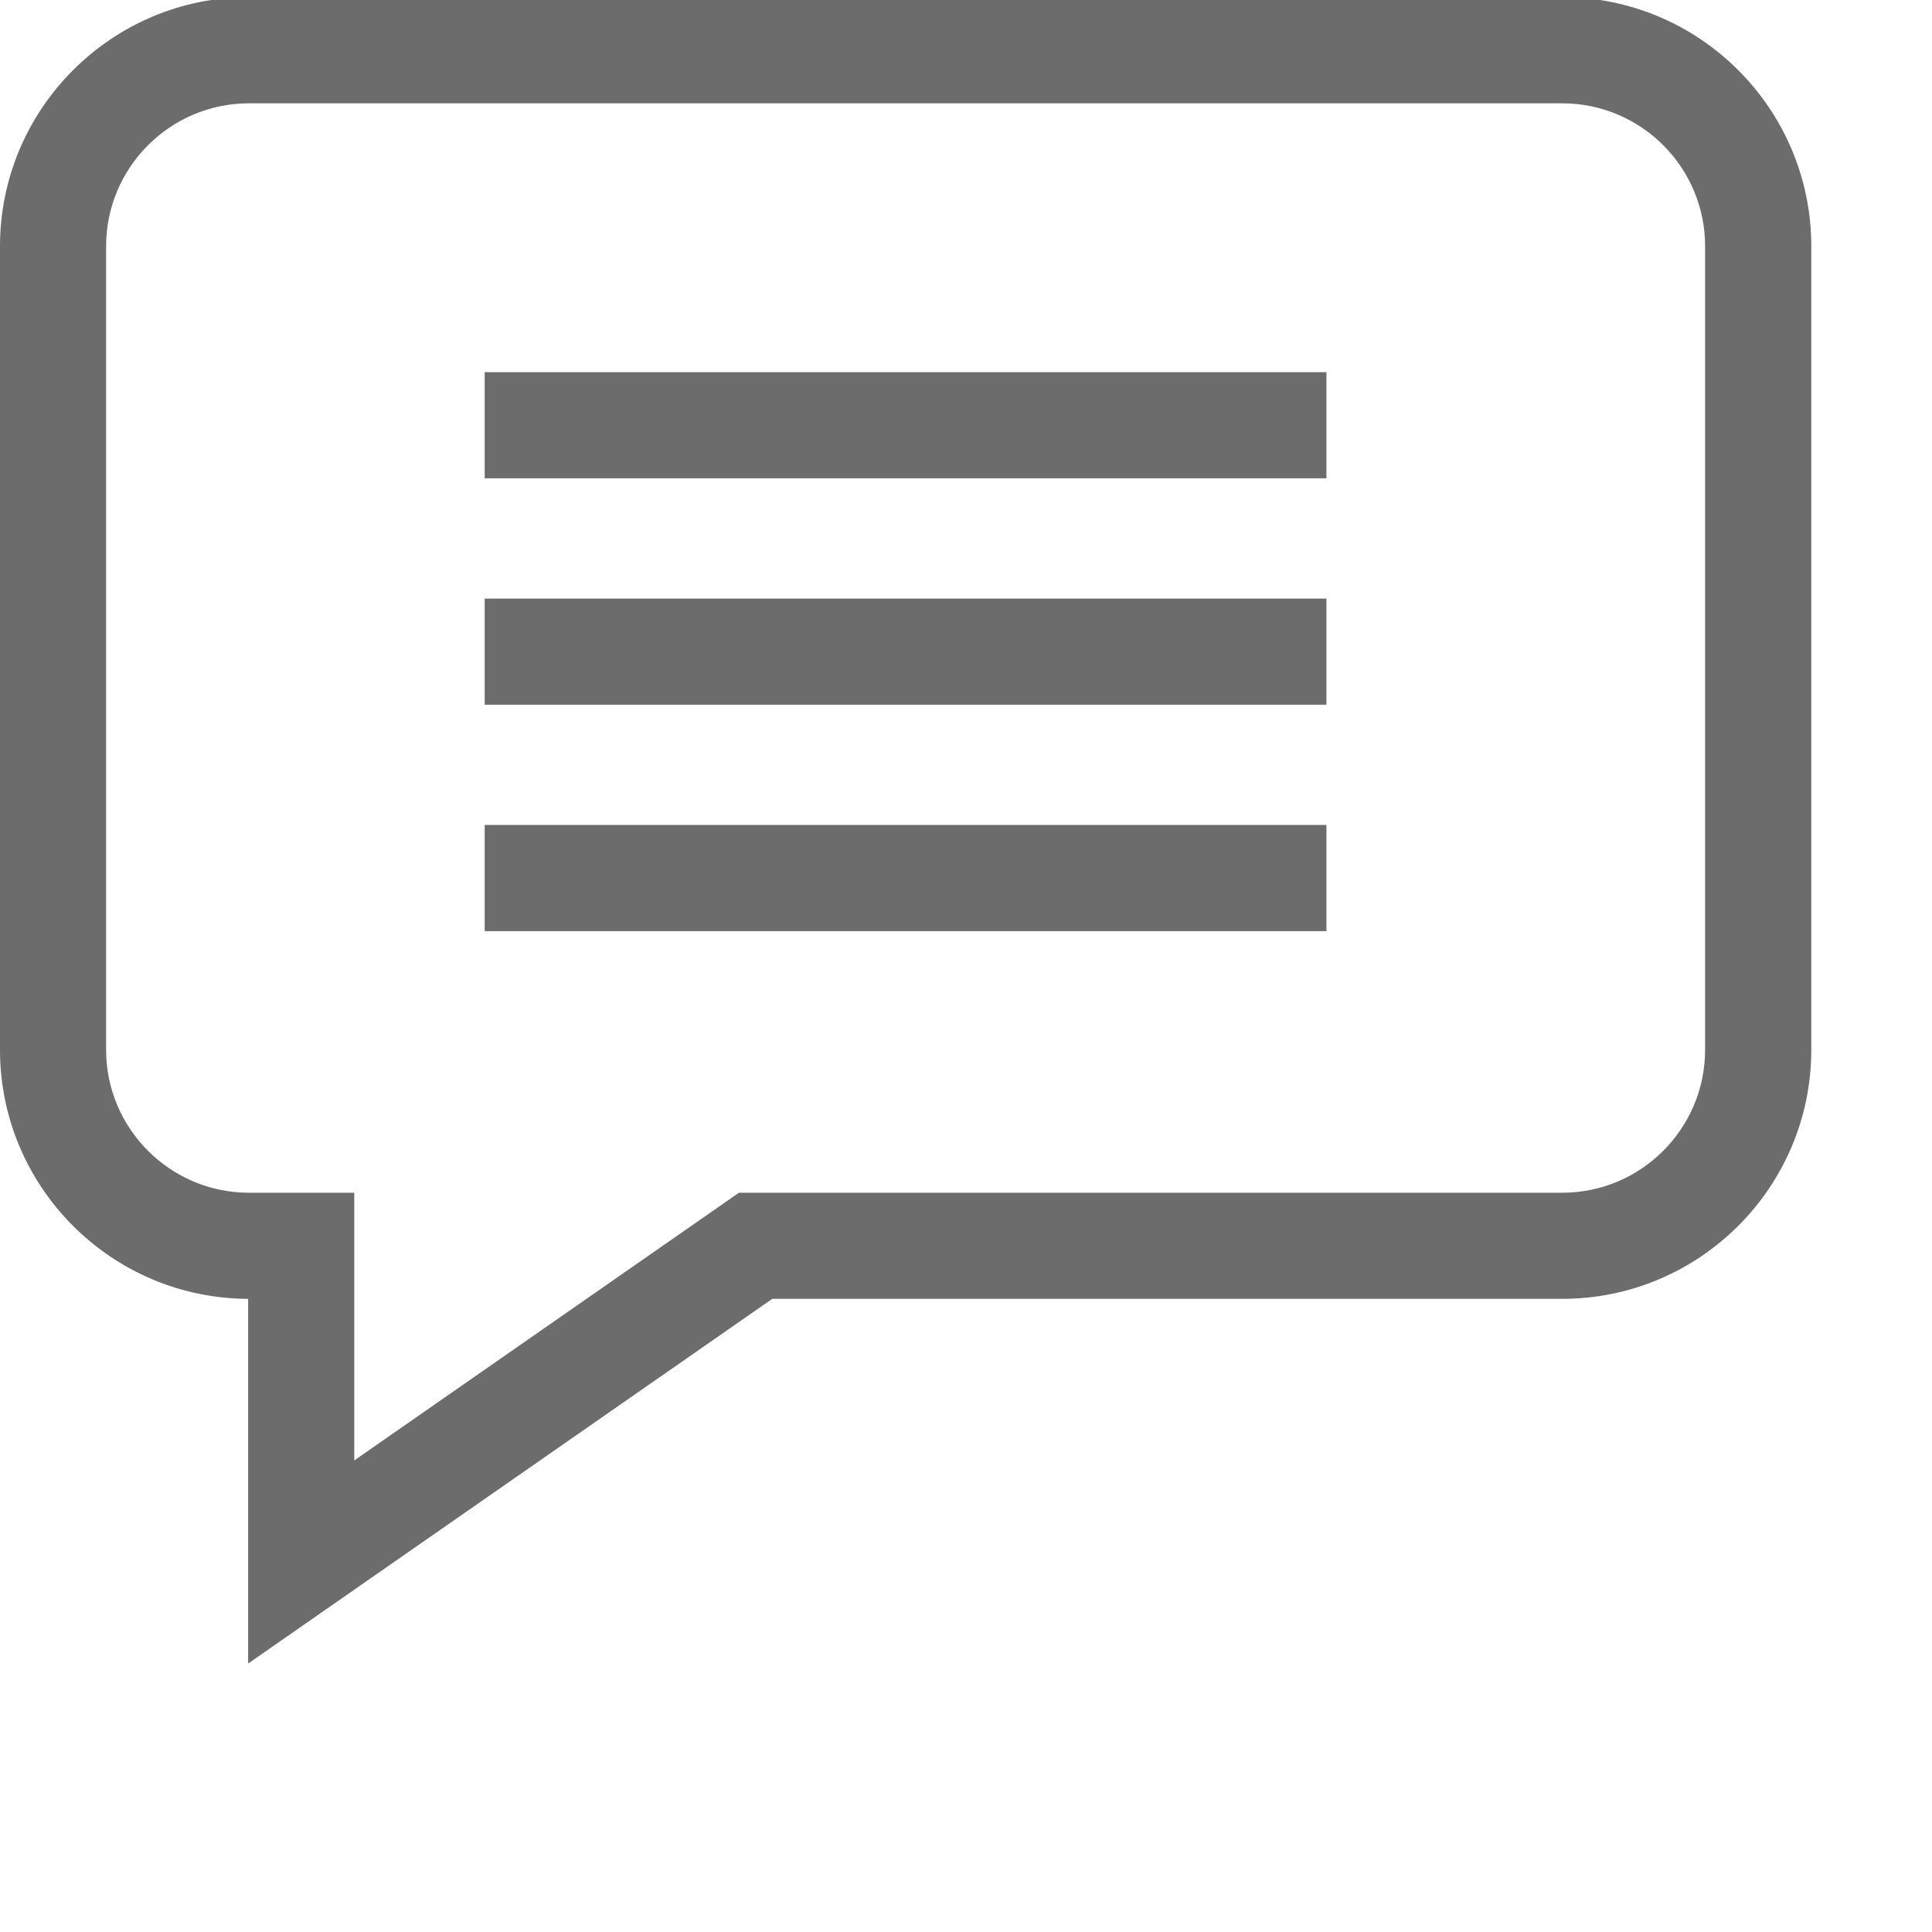
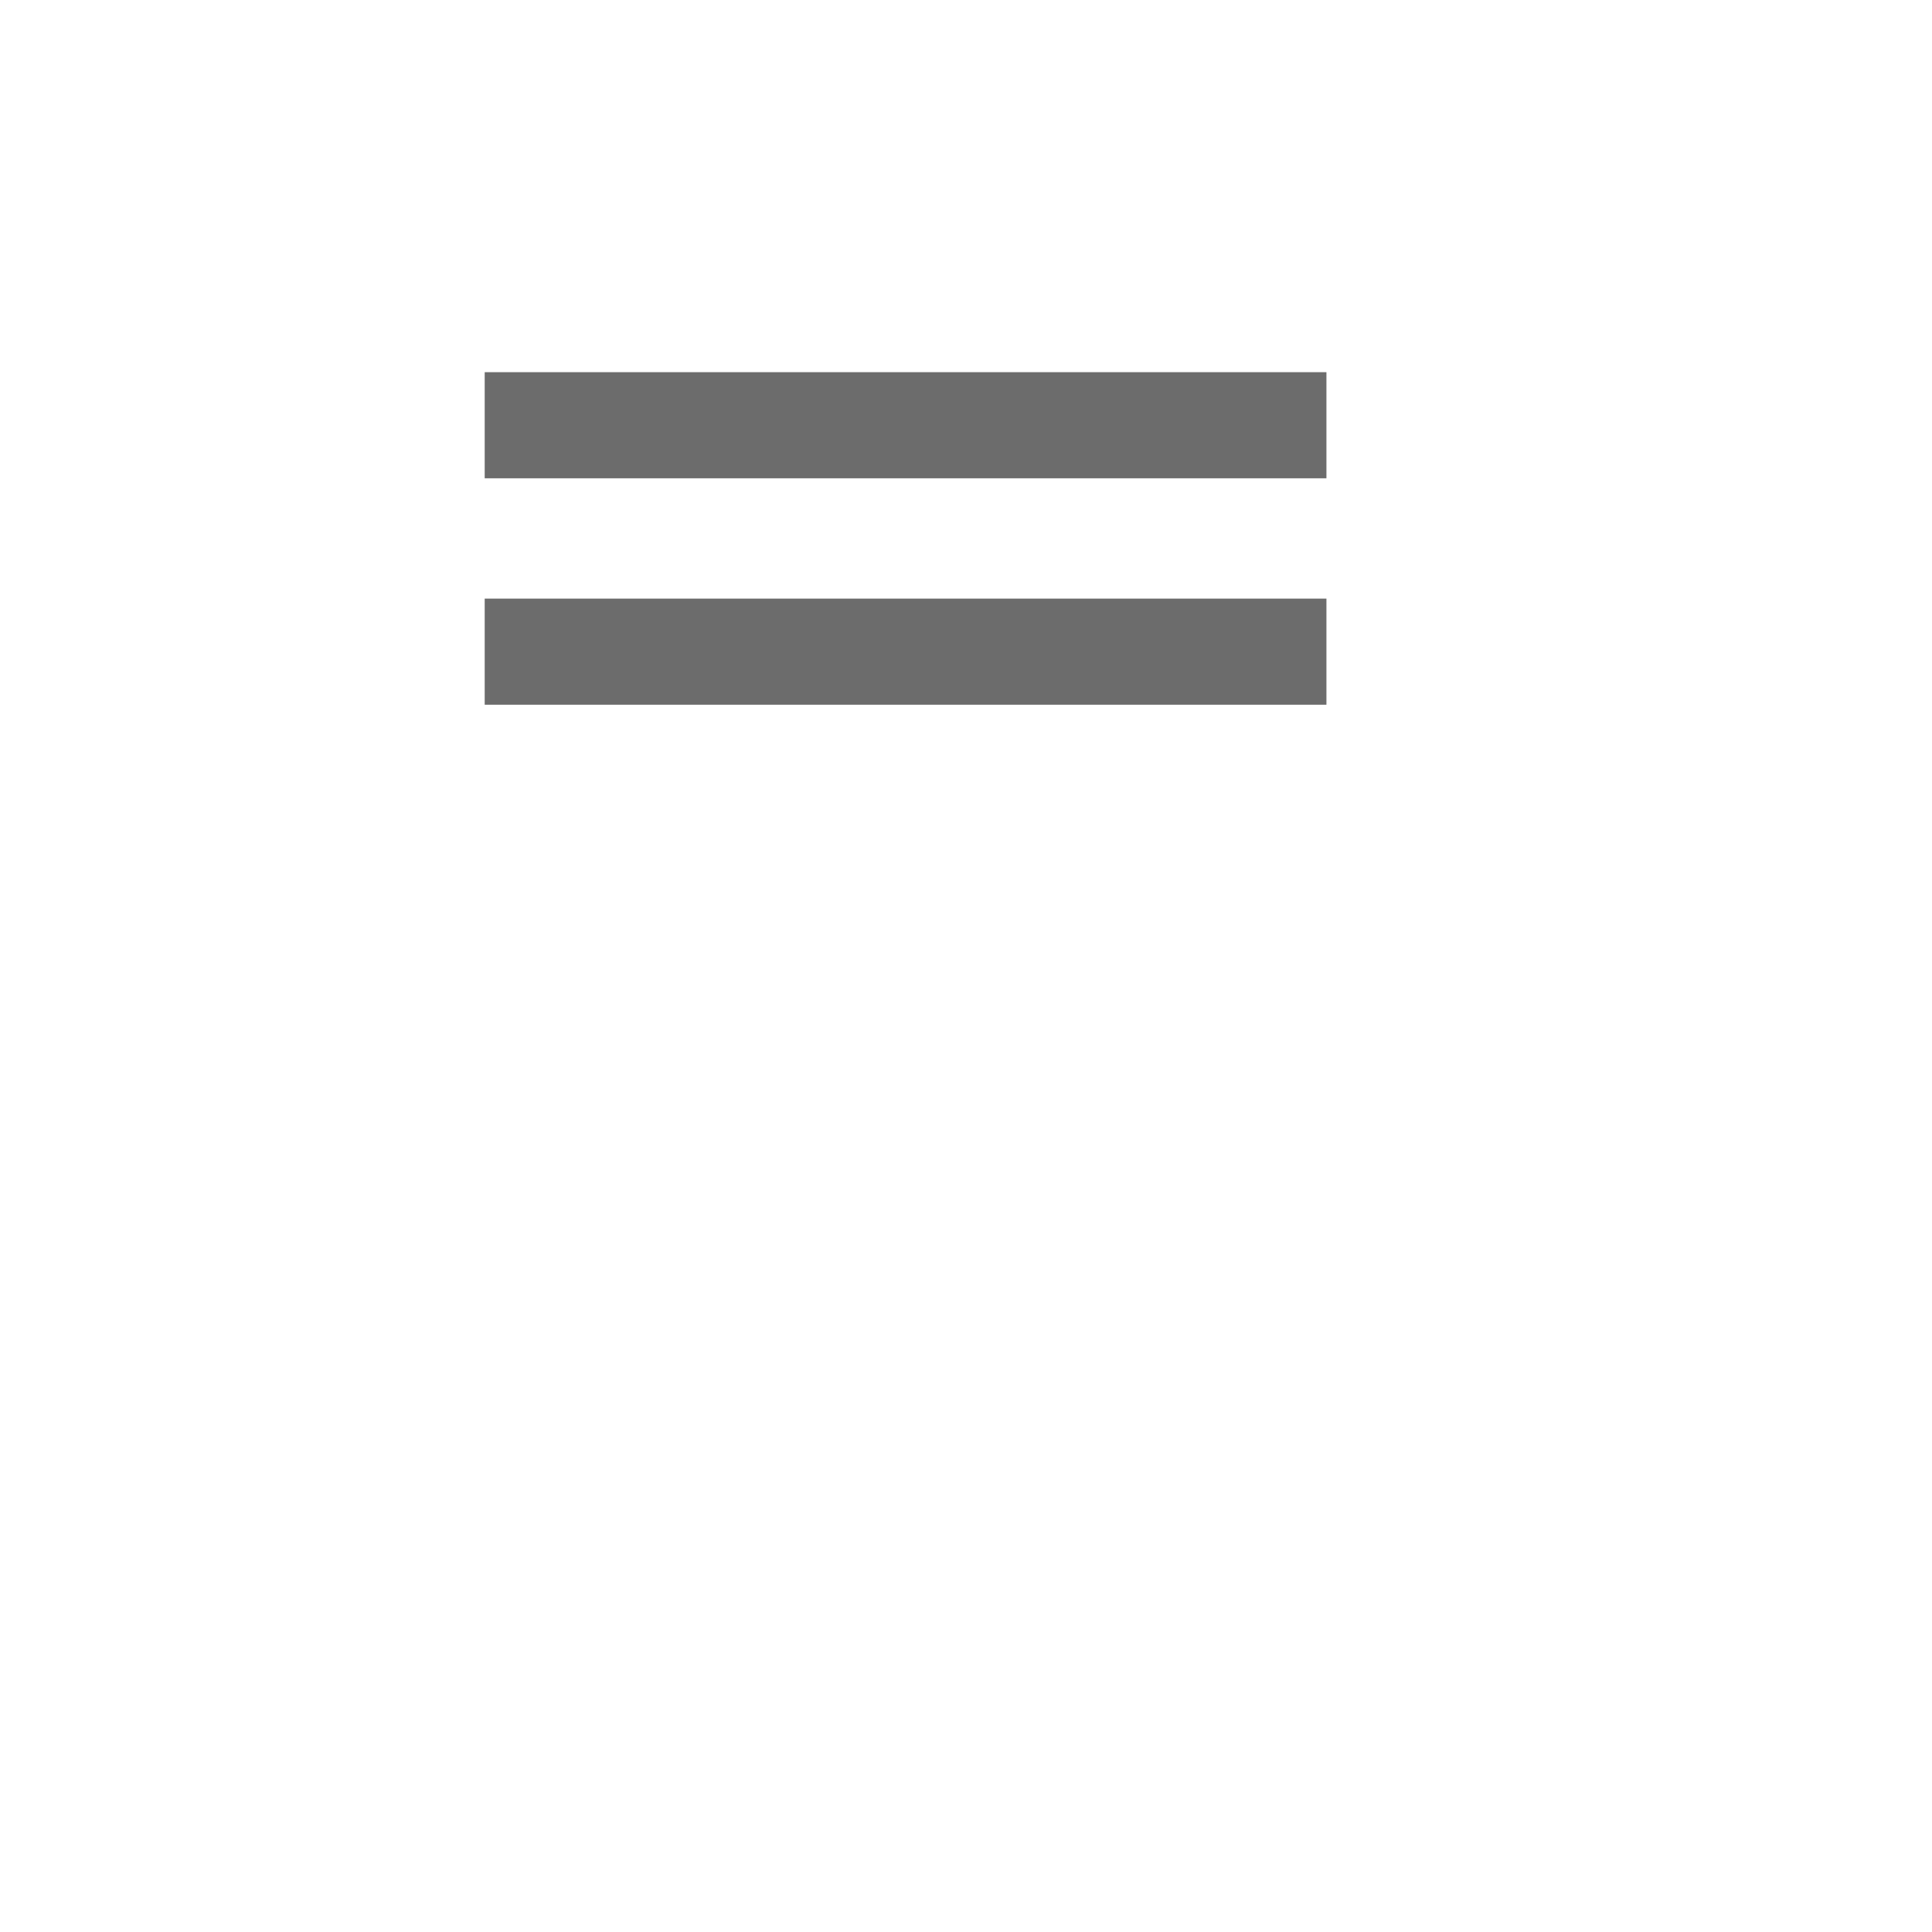
<svg xmlns="http://www.w3.org/2000/svg" width="25" height="25" viewBox="0 0 25 25" fill="none">
  <g clip-path="url(#clip0_144_7423)">
-     <path d="M20.215 -0.037H3.222C1.446 -0.037 0 1.409 0 3.186V13.585C0 15.358 1.439 16.801 3.211 16.807V21.526L9.993 16.807H20.215C21.992 16.807 23.438 15.362 23.438 13.585V3.186C23.438 1.409 21.992 -0.037 20.215 -0.037ZM22.064 13.585C22.064 14.604 21.235 15.434 20.215 15.434H9.562L4.584 18.898V15.434H3.222C2.203 15.434 1.373 14.604 1.373 13.585V3.186C1.373 2.166 2.203 1.337 3.222 1.337H20.215C21.235 1.337 22.064 2.166 22.064 3.186V13.585Z" fill="#6C6C6C" />
-     <path d="M6.272 4.816H17.164V6.189H6.272V4.816ZM6.272 7.746H17.164V9.119H6.272V7.746ZM6.272 10.675H17.164V12.049H6.272V10.675Z" fill="#6C6C6C" />
+     <path d="M6.272 4.816H17.164V6.189H6.272V4.816ZM6.272 7.746H17.164V9.119H6.272V7.746ZM6.272 10.675V12.049H6.272V10.675Z" fill="#6C6C6C" />
  </g>
  <defs>
    <clipPath id="clip0_144_7423">
      <rect width="25" height="25" fill="white" />
    </clipPath>
  </defs>
</svg>